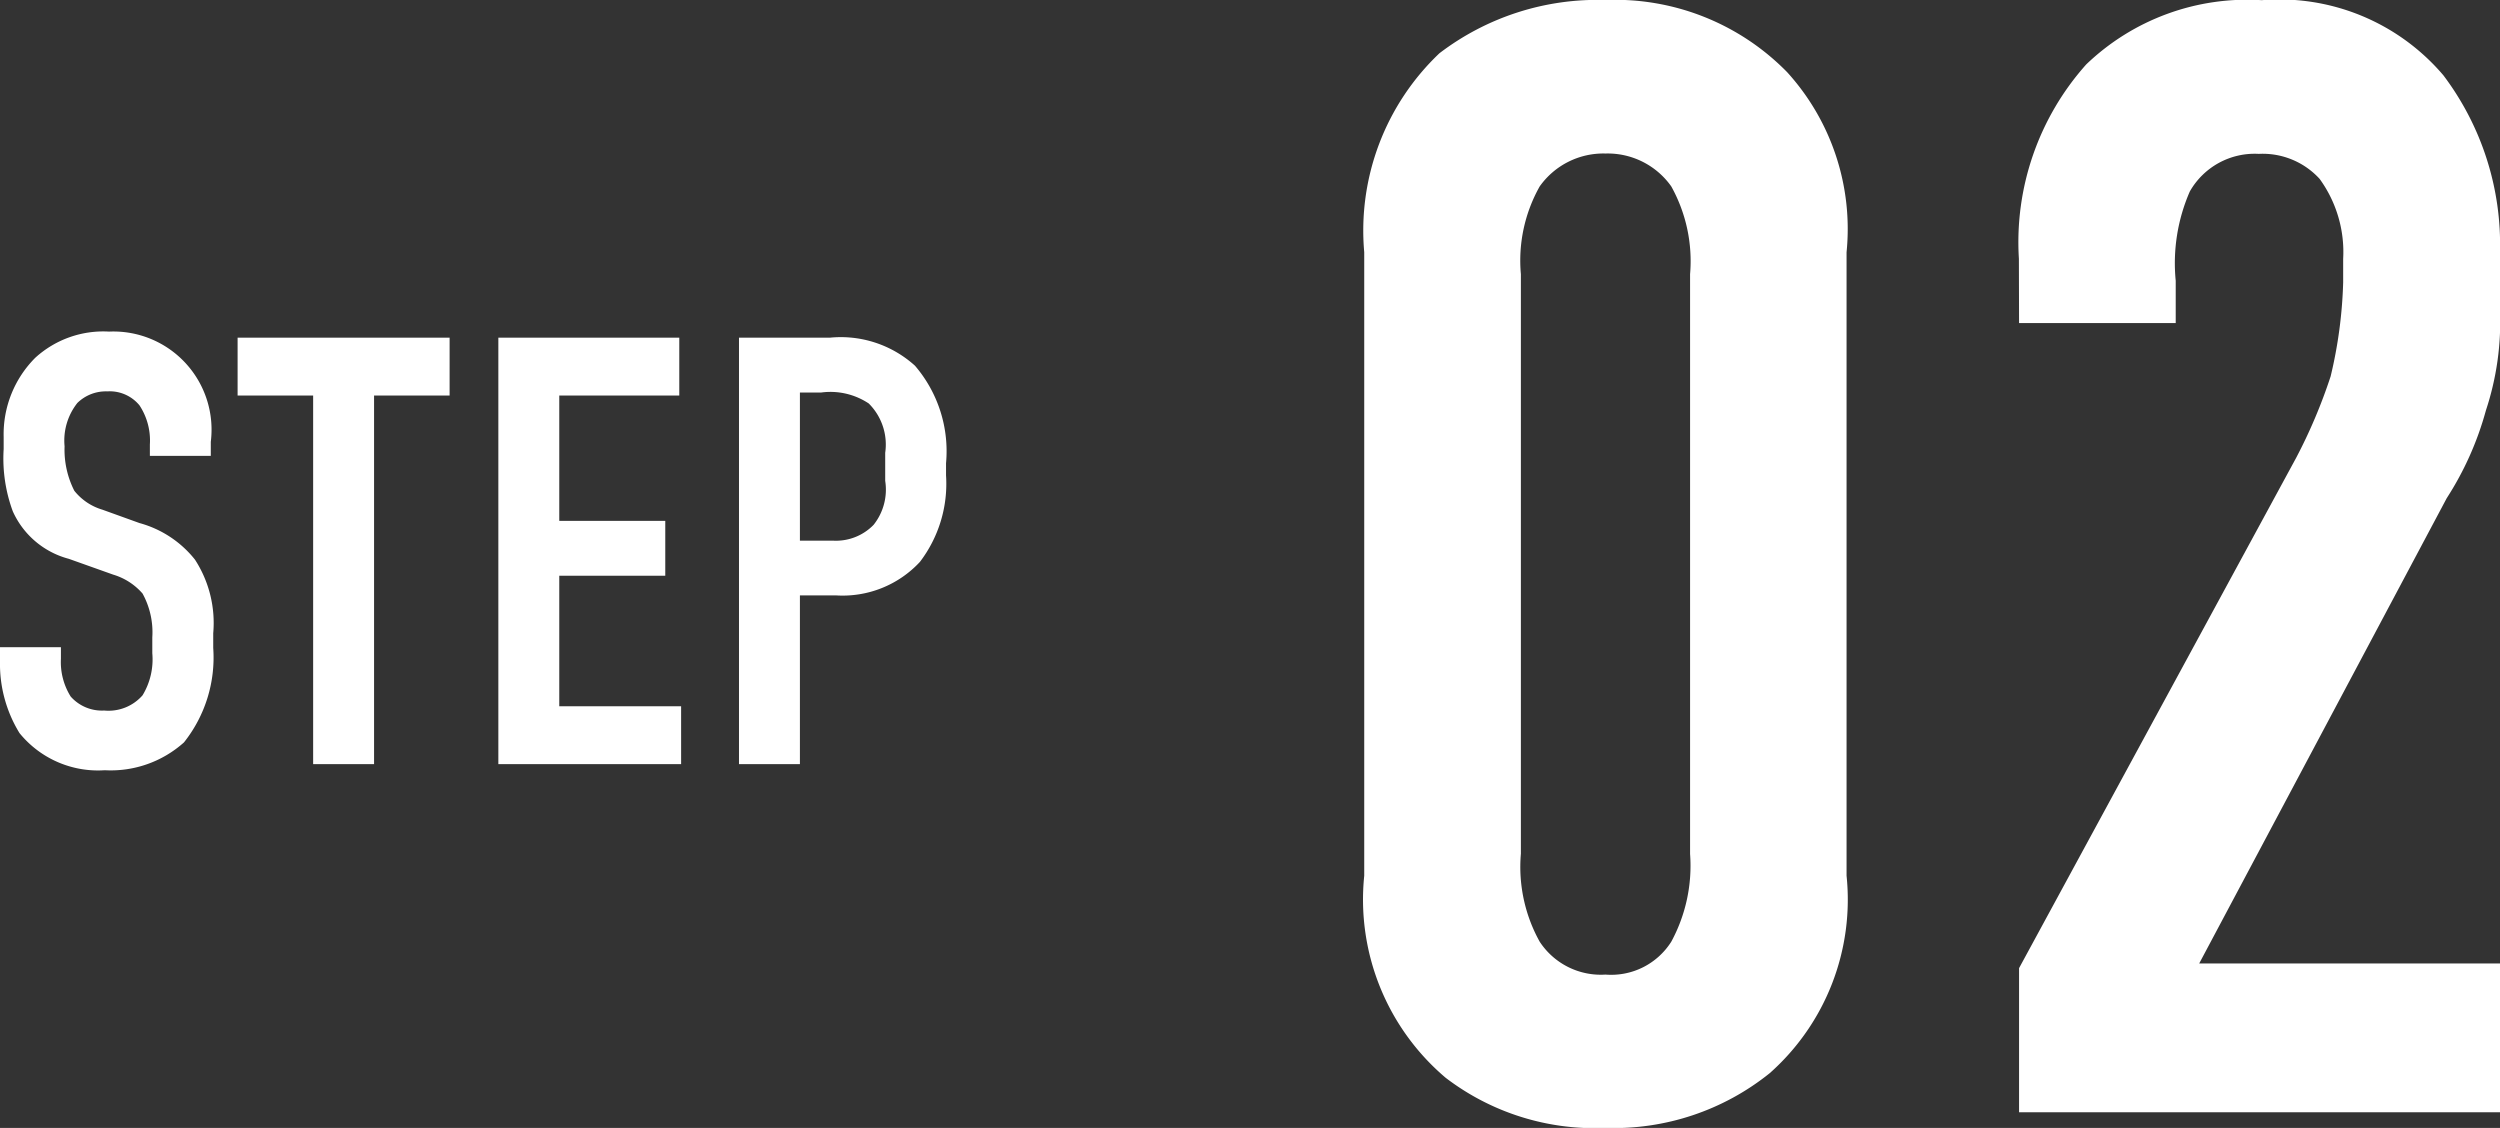
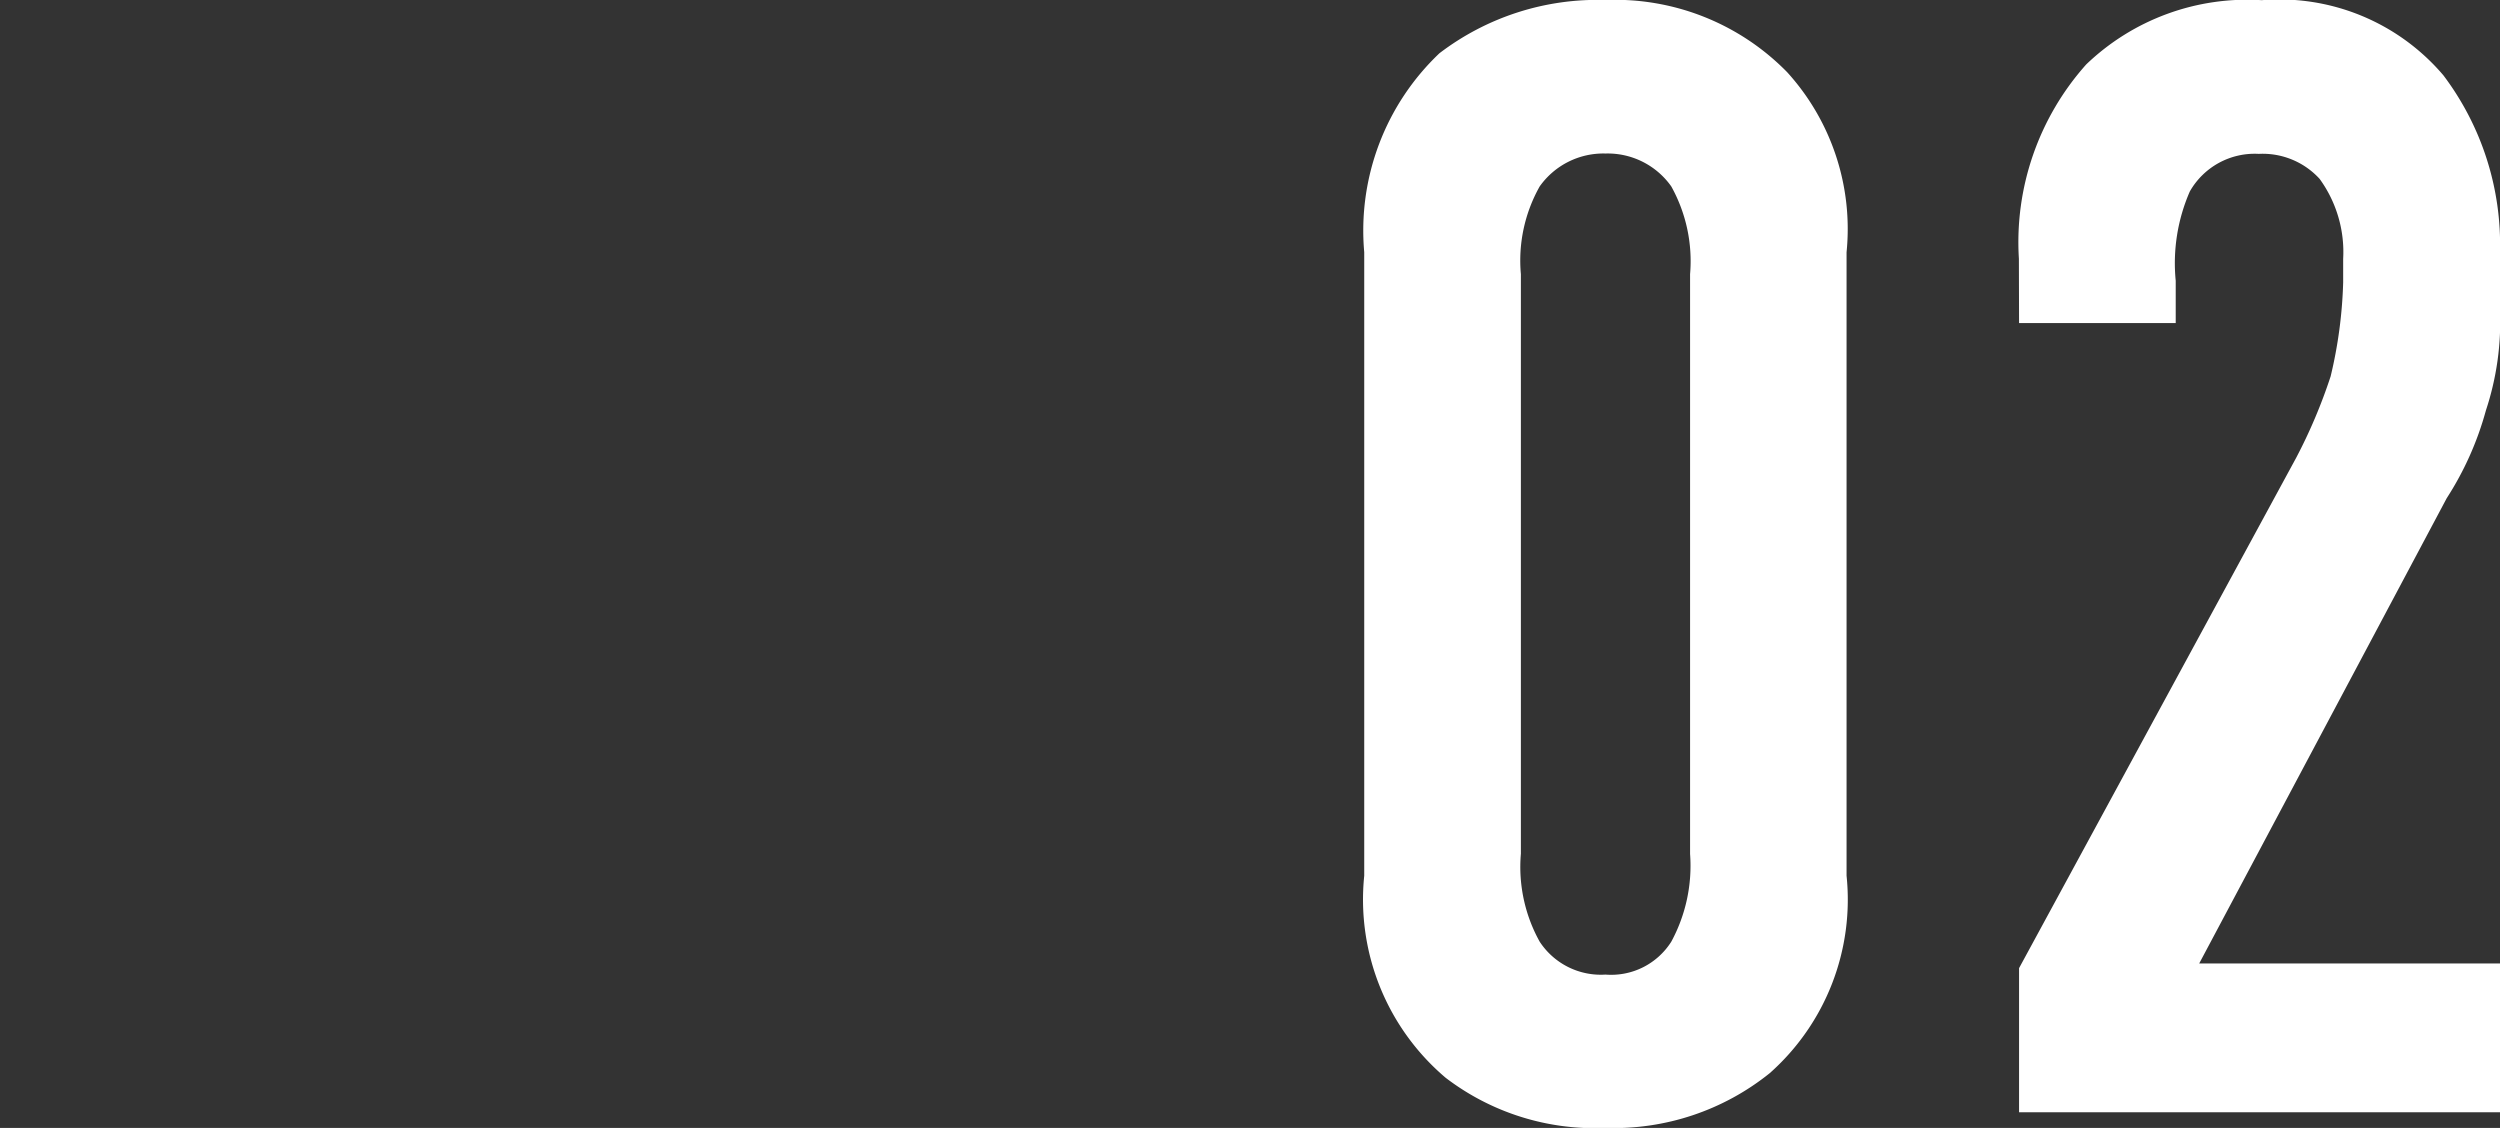
<svg xmlns="http://www.w3.org/2000/svg" width="57.45" height="25.92" viewBox="0 0 57.45 25.92">
  <rect x="0" y="0" width="57.45" height="25.92" fill="#333333" stroke="none" />
  <g id="step02" transform="translate(-193.63 -1113.44)">
-     <path id="パス_15" data-name="パス 15" d="M4.074-7.084h1.4v-.322A2.256,2.256,0,0,0,3.136-9.94a2.321,2.321,0,0,0-1.694.6,2.485,2.485,0,0,0-.728,1.82v.28A3.509,3.509,0,0,0,.924-5.81,1.96,1.96,0,0,0,2.212-4.718l1.022.364a1.435,1.435,0,0,1,.672.434A1.849,1.849,0,0,1,4.13-2.912v.364a1.593,1.593,0,0,1-.224.966,1.039,1.039,0,0,1-.882.35.958.958,0,0,1-.77-.322,1.494,1.494,0,0,1-.224-.868v-.266H.63v.322A3.036,3.036,0,0,0,1.078-.714,2.324,2.324,0,0,0,3.038.14,2.521,2.521,0,0,0,4.858-.5a3.132,3.132,0,0,0,.672-2.17V-3.01A2.673,2.673,0,0,0,5.11-4.7a2.452,2.452,0,0,0-1.274-.84l-.854-.308a1.292,1.292,0,0,1-.644-.434,2.084,2.084,0,0,1-.224-1.022A1.391,1.391,0,0,1,2.408-8.3a.935.935,0,0,1,.686-.266.885.885,0,0,1,.742.322,1.466,1.466,0,0,1,.238.9ZM6.09-9.8v1.33H7.826V0h1.4V-8.47h1.736V-9.8ZM12.082,0h4.2V-1.33h-2.8v-3h2.436v-1.26H13.482V-8.47H16.24V-9.8H12.082Zm5.53,0h1.4V-3.878h.826a2.423,2.423,0,0,0,1.932-.77,2.96,2.96,0,0,0,.6-1.988v-.28a3.017,3.017,0,0,0-.714-2.24A2.539,2.539,0,0,0,19.7-9.8H17.612Zm1.4-8.54h.49a1.591,1.591,0,0,1,1.092.252,1.331,1.331,0,0,1,.378,1.134v.644A1.3,1.3,0,0,1,20.706-5.5a1.206,1.206,0,0,1-.938.364h-.756Z" transform="translate(193 1131)" fill="#fff" />
    <path id="パス_14" data-name="パス 14" d="M1.98-5.436A5.367,5.367,0,0,0,3.852-.792,5.64,5.64,0,0,0,7.524.36,5.713,5.713,0,0,0,11.3-.9a5.33,5.33,0,0,0,1.764-4.536V-19.764A5.357,5.357,0,0,0,11.7-23.9,5.531,5.531,0,0,0,7.524-25.56a5.984,5.984,0,0,0-3.816,1.224A5.616,5.616,0,0,0,1.98-19.764Zm7.488-.5a3.662,3.662,0,0,1-.432,2.016,1.634,1.634,0,0,1-1.512.756,1.68,1.68,0,0,1-1.512-.756A3.534,3.534,0,0,1,5.58-5.94V-19.26a3.472,3.472,0,0,1,.432-2.016,1.794,1.794,0,0,1,1.512-.756,1.789,1.789,0,0,1,1.512.756,3.534,3.534,0,0,1,.432,2.016Zm7.56-12.2h3.6v-.972a4.12,4.12,0,0,1,.324-2.052,1.714,1.714,0,0,1,1.584-.864,1.771,1.771,0,0,1,1.4.576,2.86,2.86,0,0,1,.54,1.836v.54a10.422,10.422,0,0,1-.288,2.16,12.156,12.156,0,0,1-.792,1.872L17.028-3.312V0H28.08V-3.42H21.168l5.688-10.692a7.217,7.217,0,0,0,.9-2.016,6.489,6.489,0,0,0,.324-2.3v-1.332a6.464,6.464,0,0,0-1.3-4.068,4.946,4.946,0,0,0-4.176-1.728,5.34,5.34,0,0,0-4.032,1.476,6.131,6.131,0,0,0-1.548,4.464Z" transform="translate(223 1139)" fill="#fff" />
  </g>
</svg>